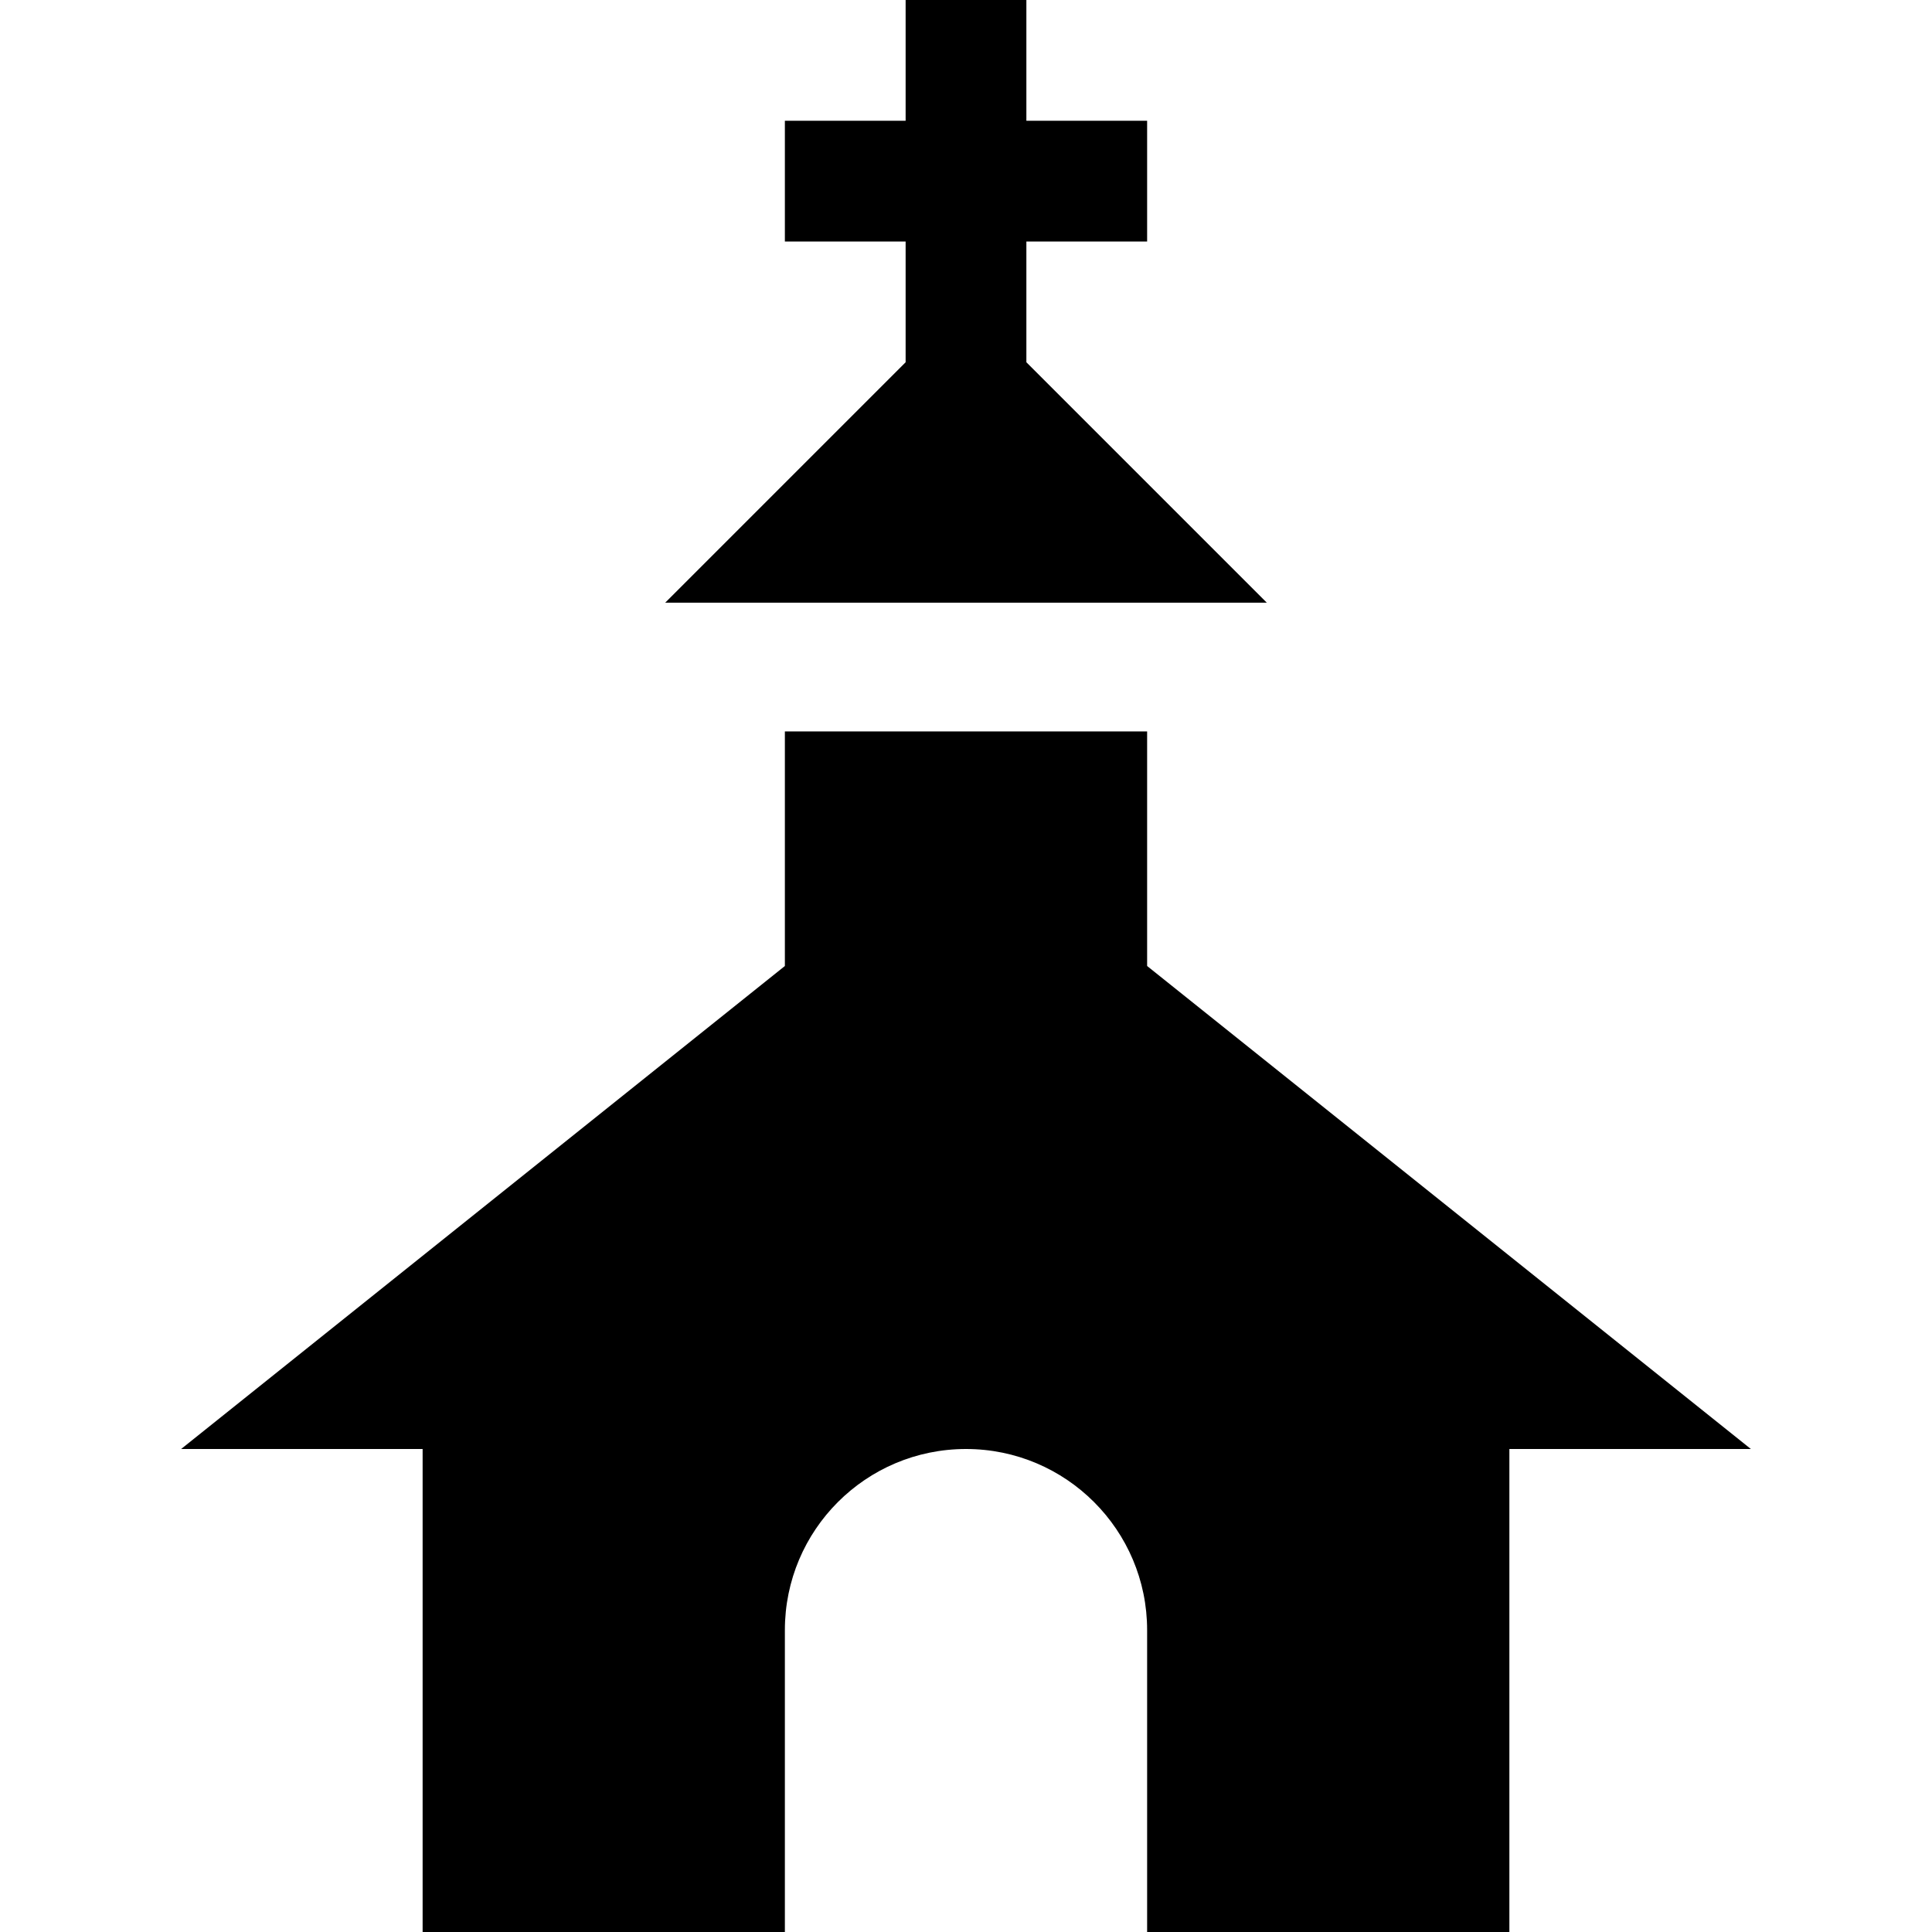
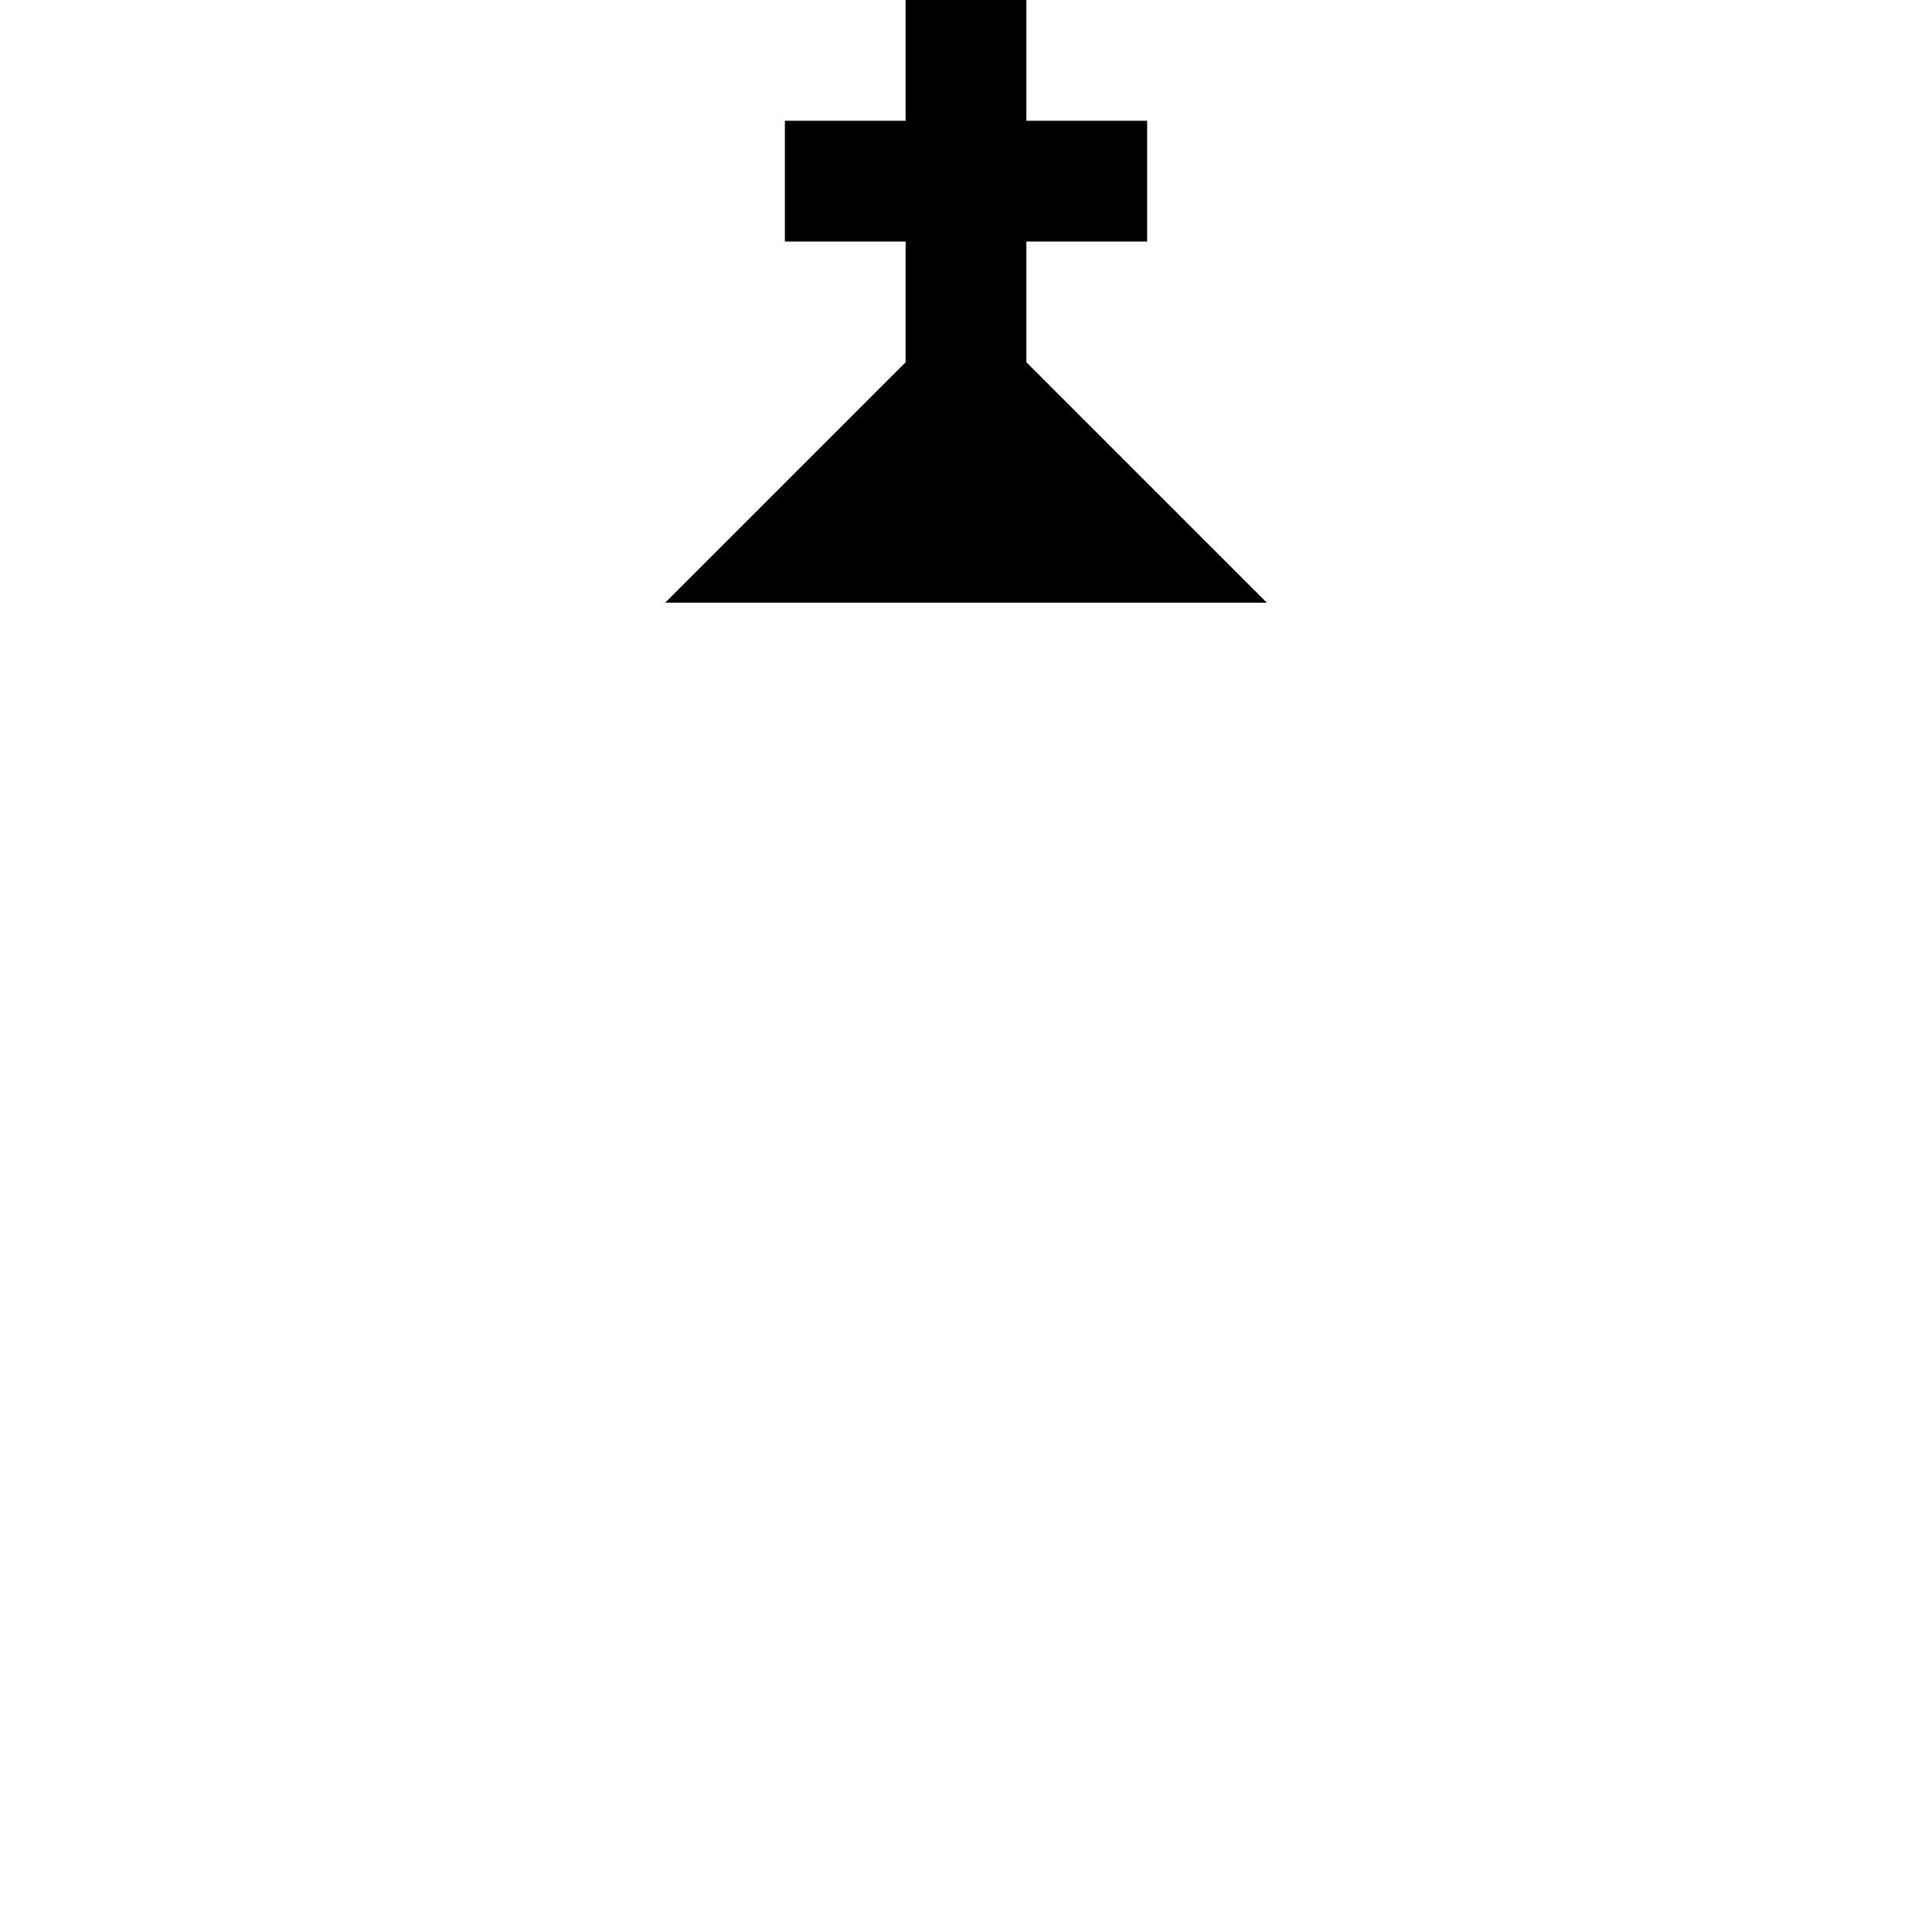
<svg xmlns="http://www.w3.org/2000/svg" enable-background="new 0 0 24 24" height="24px" id="Layer_1" version="1.1" viewBox="0 0 24 24" width="24px" xml:space="preserve">
  <g>
    <polygon points="11.25,4.5 8.263,7.487 15.737,7.487 12.75,4.5 12.75,3 14.25,3 14.25,1.5 12.75,1.5 12.75,0 11.25,0 11.25,1.5    9.75,1.5 9.75,3 11.25,3  " />
-     <path d="M14.25,12V9.086h-4.5V12l-7.5,6h3v6h4.5v-3.75C9.75,19.008,10.756,18,12,18c1.242,0,2.25,1.008,2.25,2.25V24h4.5v-6h3   L14.25,12z" />
  </g>
</svg>